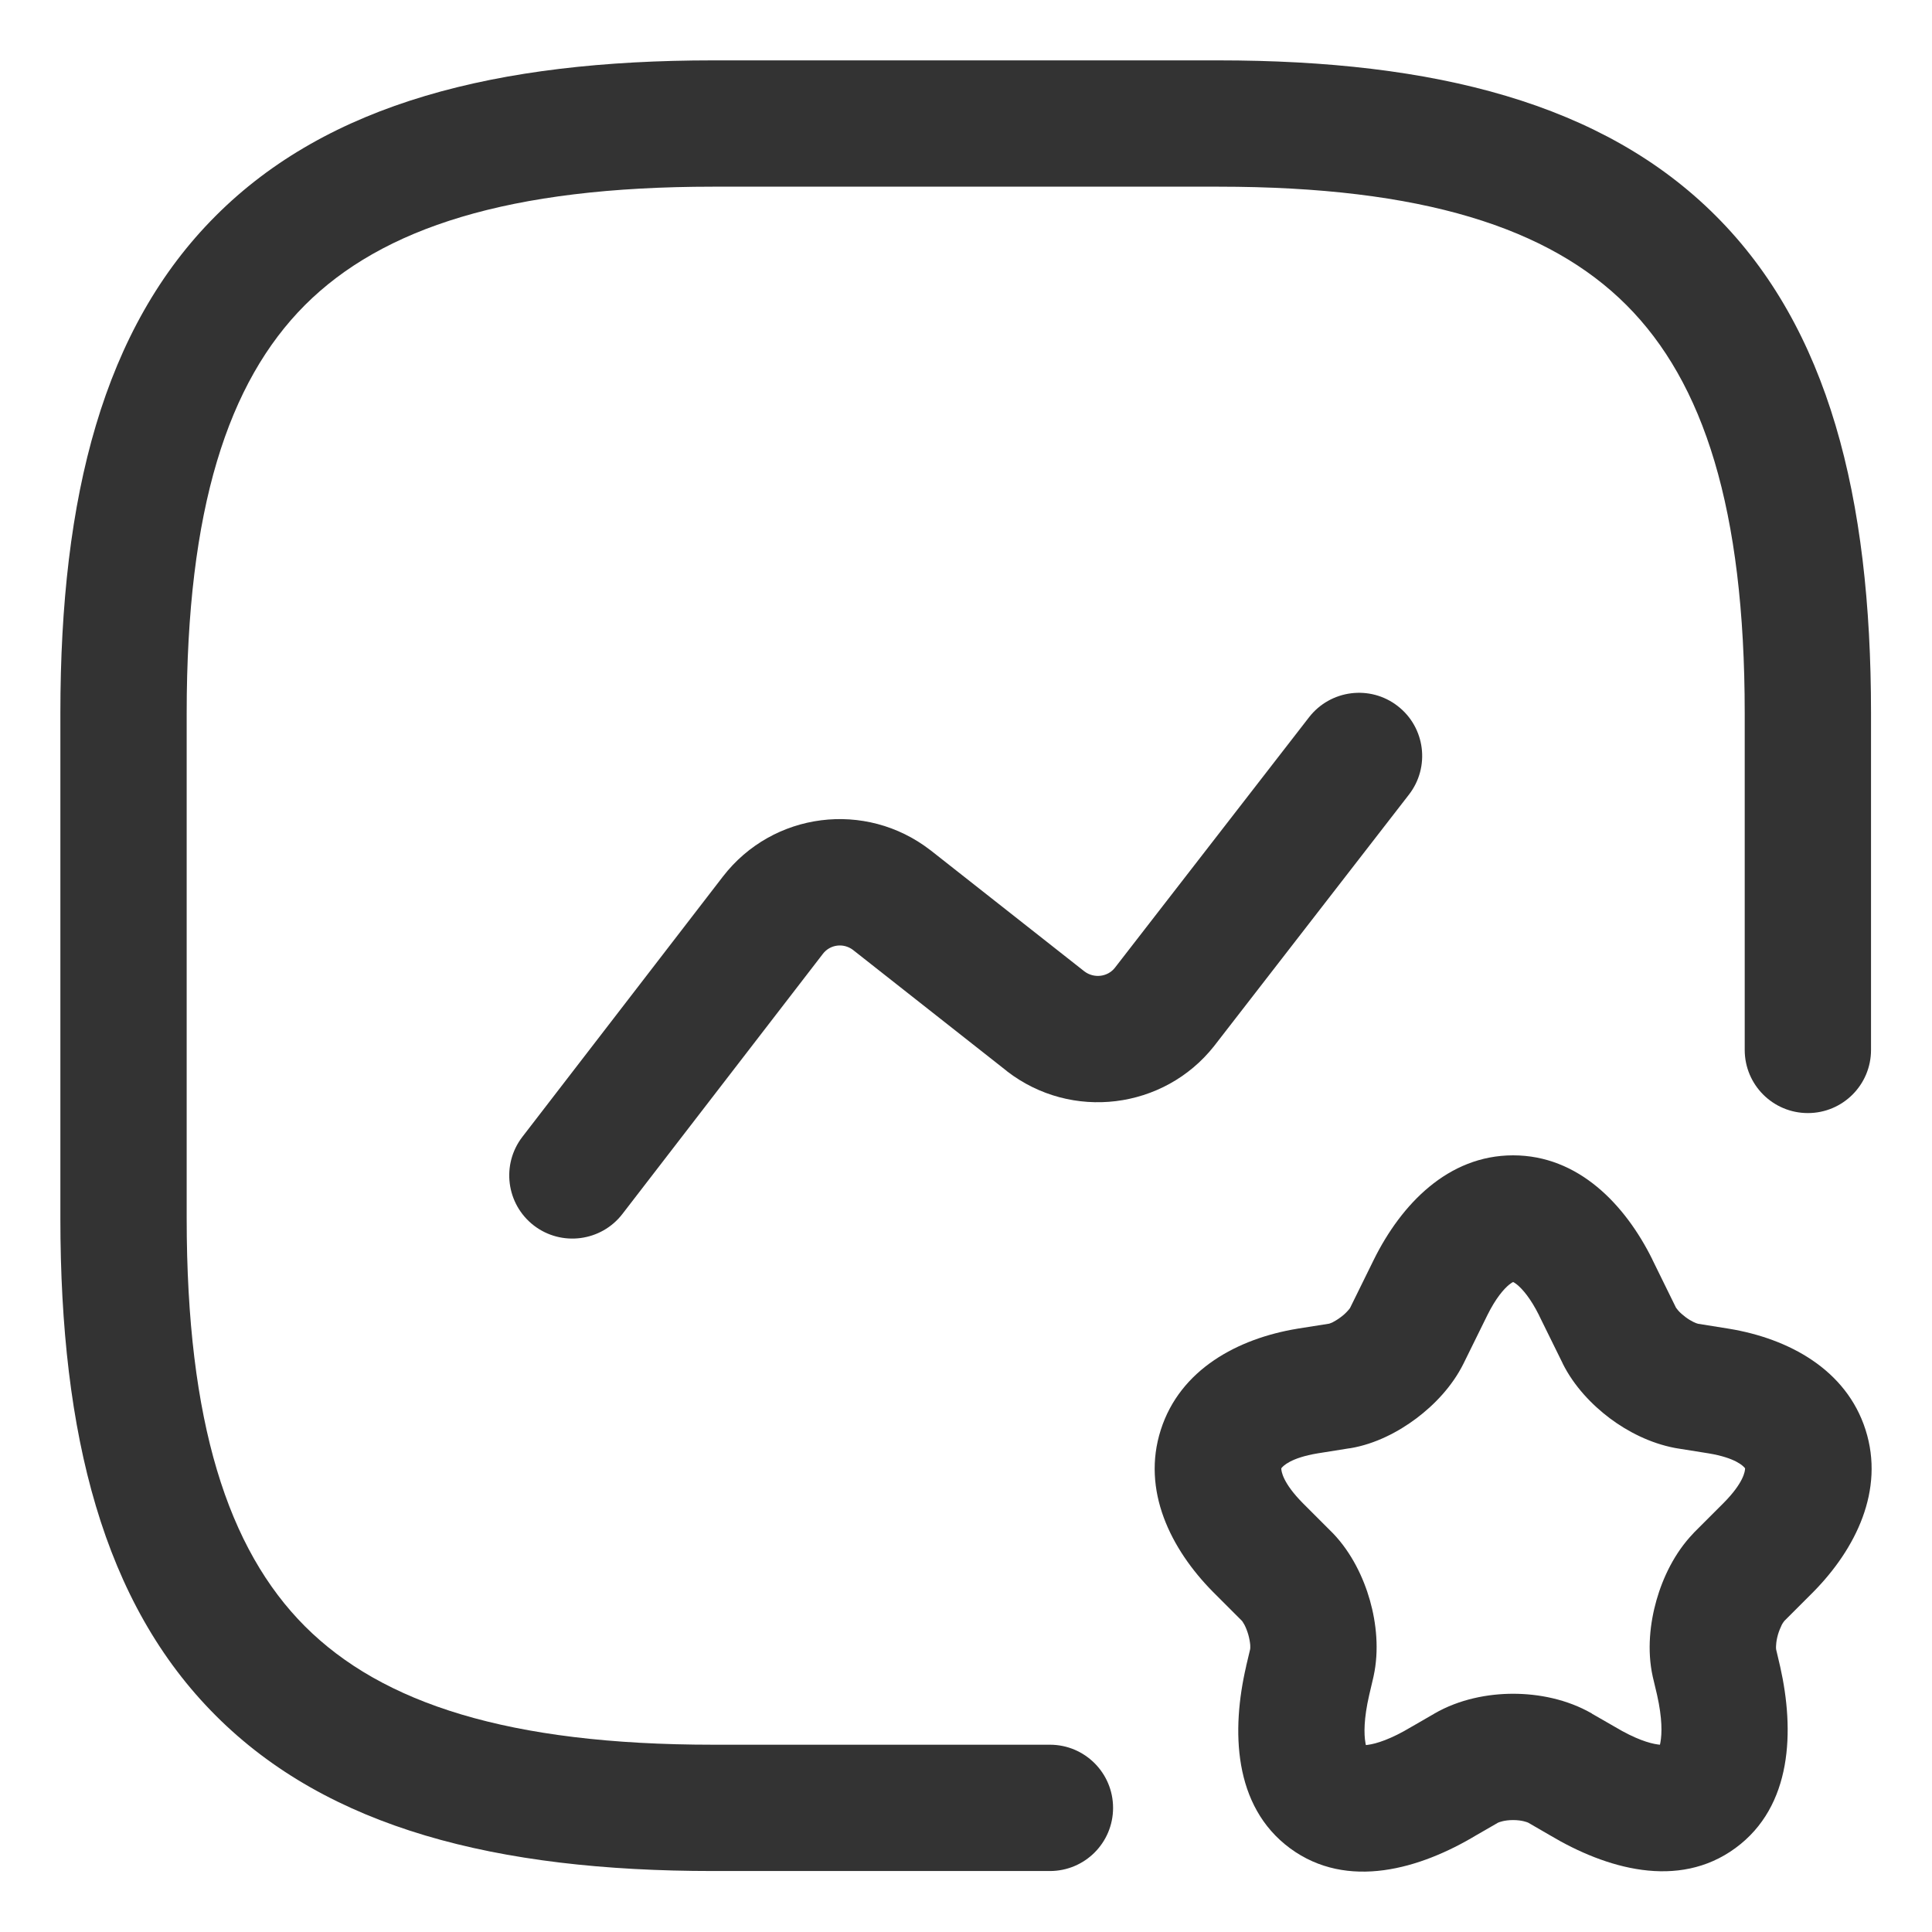
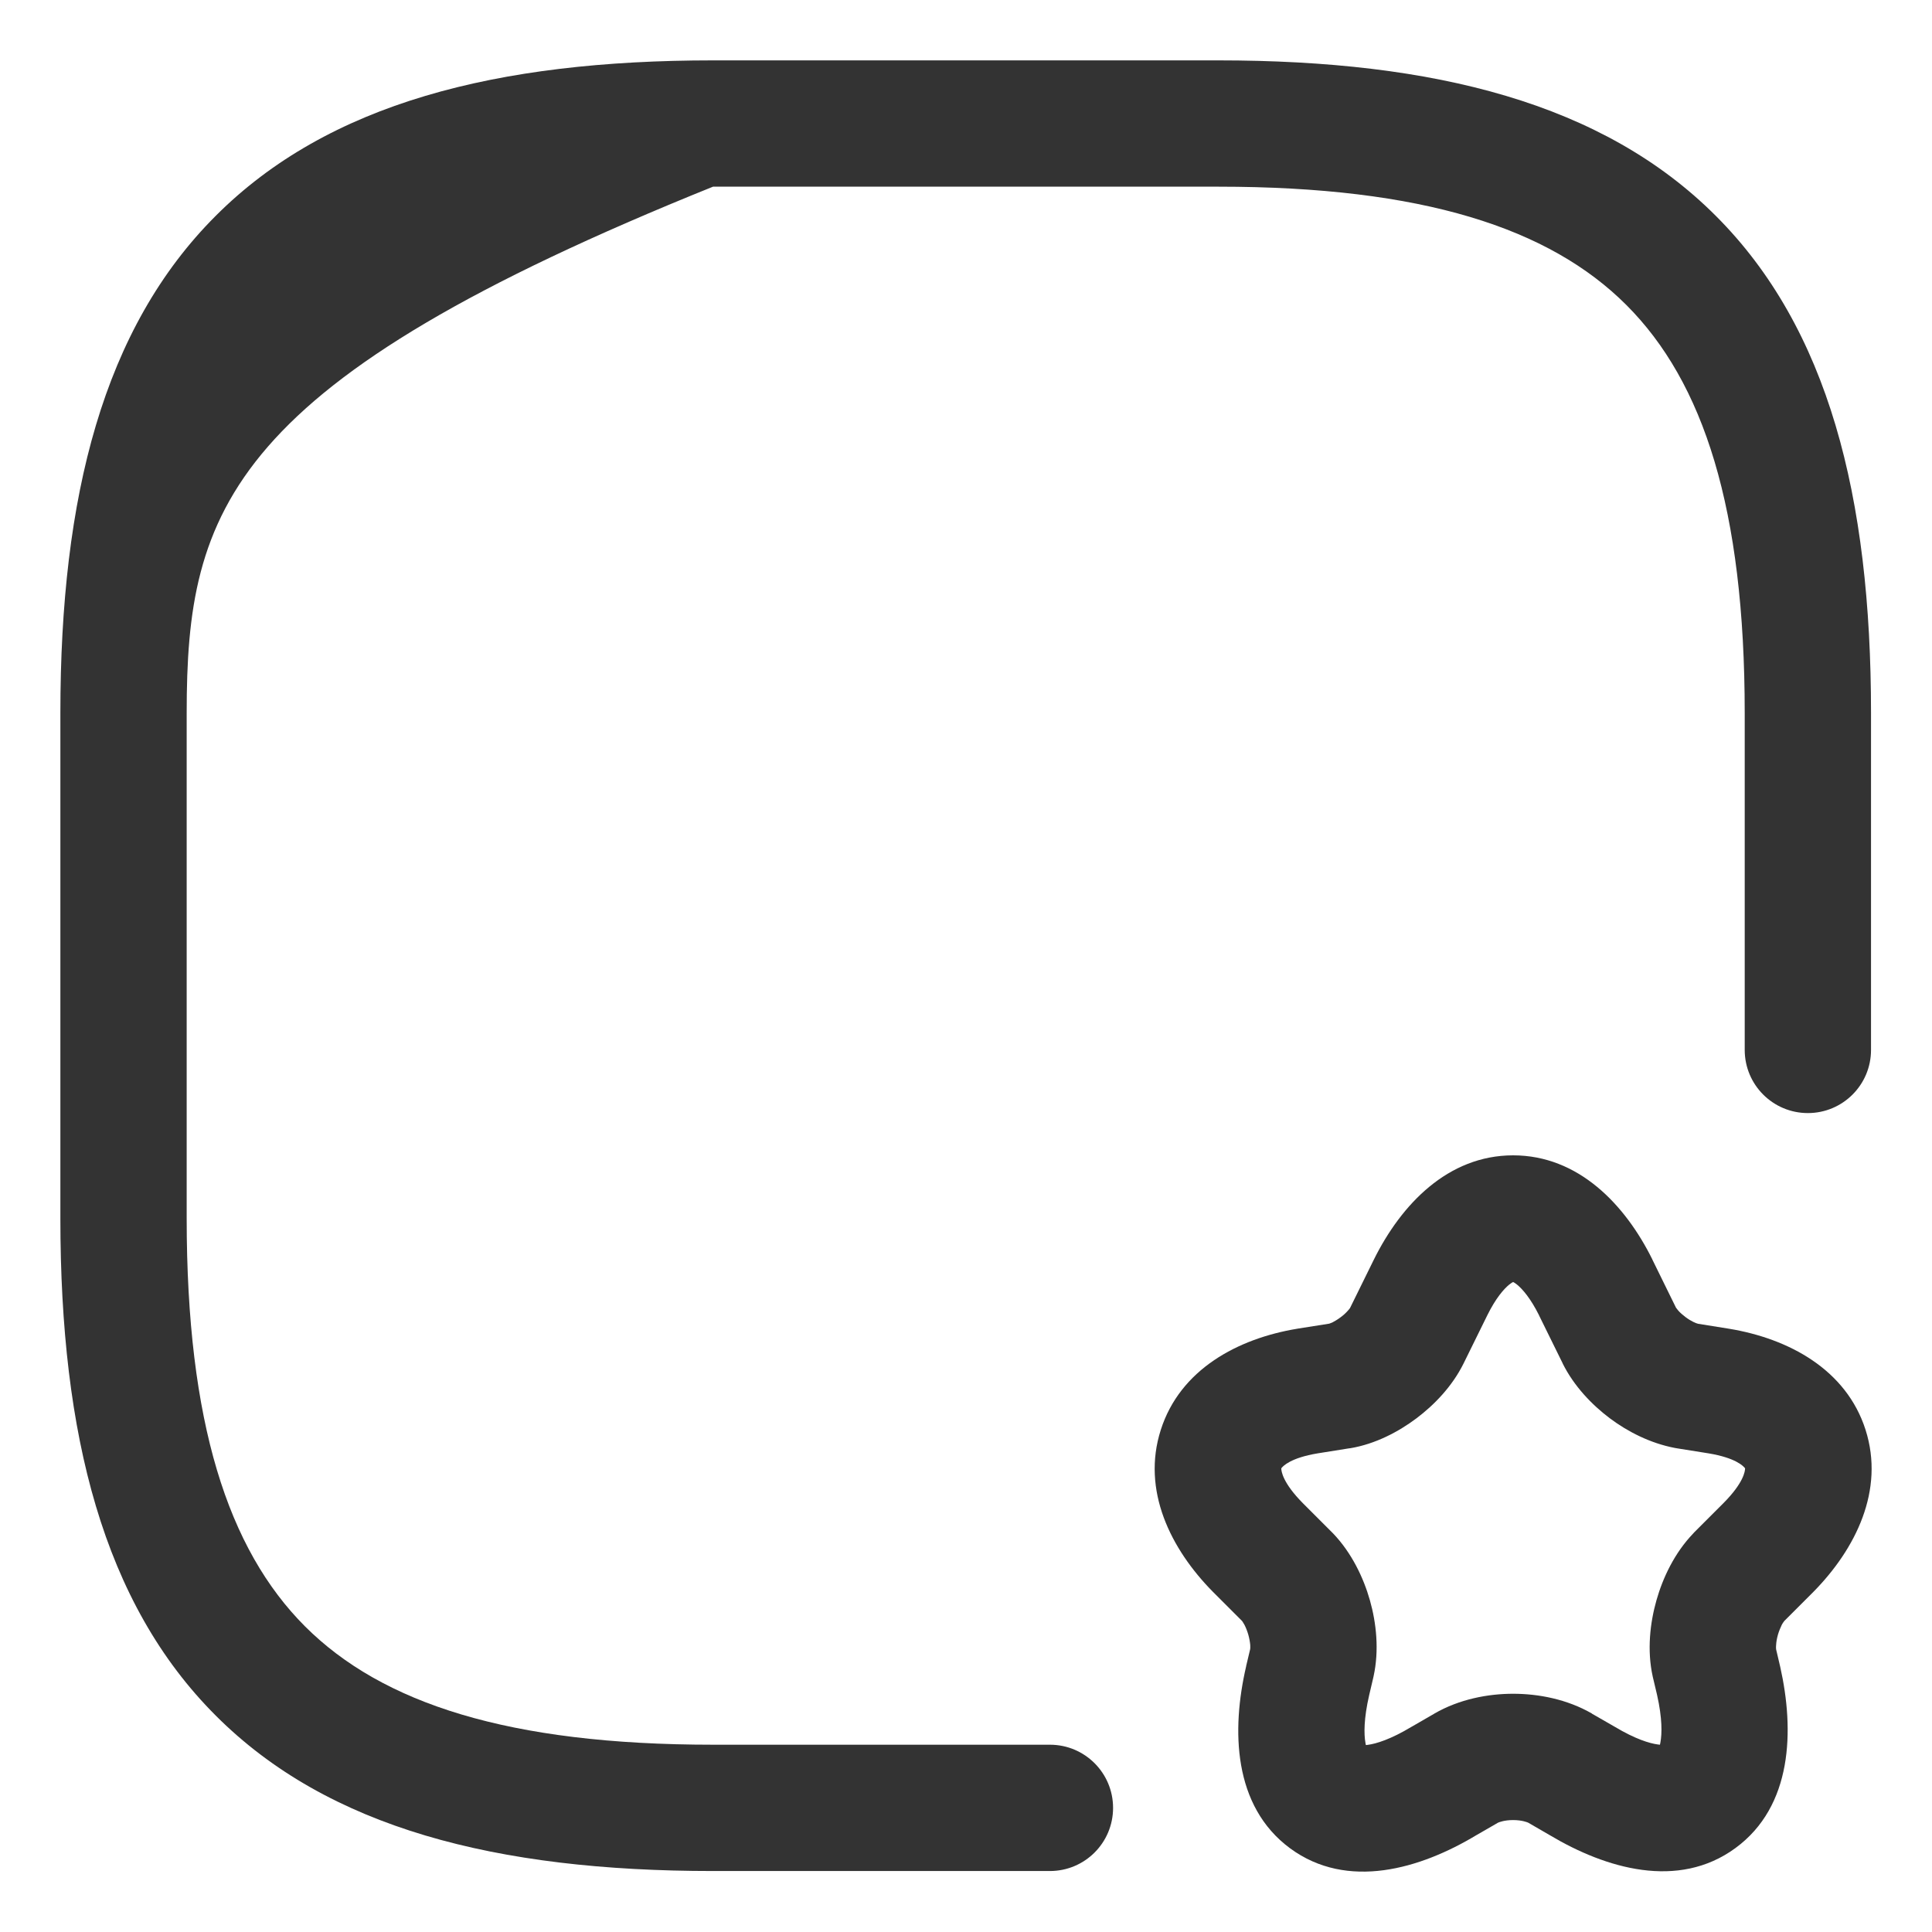
<svg xmlns="http://www.w3.org/2000/svg" width="16" height="16" viewBox="0 0 16 16" fill="none">
-   <path fill-rule="evenodd" clip-rule="evenodd" d="M1.787 1.787C2.717 0.856 4.11 0.5 5.905 0.5H10.09C11.885 0.5 13.278 0.856 14.209 1.787C15.14 2.717 15.495 4.11 15.495 5.905V8.695C15.495 8.984 15.261 9.218 14.972 9.218C14.683 9.218 14.449 8.984 14.449 8.695V5.905C14.449 4.213 14.108 3.165 13.469 2.526C12.831 1.888 11.782 1.546 10.09 1.546H5.905C4.213 1.546 3.165 1.888 2.526 2.526C1.888 3.165 1.546 4.213 1.546 5.905V10.09C1.546 11.782 1.888 12.83 2.526 13.469C3.165 14.107 4.213 14.449 5.905 14.449H8.695C8.984 14.449 9.218 14.683 9.218 14.972C9.218 15.261 8.984 15.495 8.695 15.495H5.905C4.11 15.495 2.717 15.139 1.787 14.208C0.856 13.278 0.5 11.885 0.5 10.09V5.905C0.5 4.11 0.856 2.717 1.787 1.787Z" fill="#333333" />
-   <path fill-rule="evenodd" clip-rule="evenodd" d="M11.575 5.847C11.804 6.024 11.845 6.353 11.668 6.581L10.054 8.664C9.639 9.188 8.874 9.284 8.34 8.872L8.337 8.869L7.063 7.866C6.984 7.807 6.874 7.822 6.815 7.899L5.155 10.053C4.979 10.282 4.65 10.325 4.421 10.149C4.192 9.972 4.15 9.644 4.326 9.415L5.987 7.259C6.401 6.723 7.169 6.626 7.704 7.04L7.707 7.042L8.981 8.045C9.061 8.105 9.173 8.09 9.232 8.016L10.841 5.94C11.018 5.712 11.347 5.67 11.575 5.847Z" fill="#333333" />
+   <path fill-rule="evenodd" clip-rule="evenodd" d="M1.787 1.787C2.717 0.856 4.11 0.5 5.905 0.5H10.09C11.885 0.5 13.278 0.856 14.209 1.787C15.14 2.717 15.495 4.11 15.495 5.905V8.695C15.495 8.984 15.261 9.218 14.972 9.218C14.683 9.218 14.449 8.984 14.449 8.695V5.905C14.449 4.213 14.108 3.165 13.469 2.526C12.831 1.888 11.782 1.546 10.09 1.546H5.905C1.888 3.165 1.546 4.213 1.546 5.905V10.09C1.546 11.782 1.888 12.83 2.526 13.469C3.165 14.107 4.213 14.449 5.905 14.449H8.695C8.984 14.449 9.218 14.683 9.218 14.972C9.218 15.261 8.984 15.495 8.695 15.495H5.905C4.11 15.495 2.717 15.139 1.787 14.208C0.856 13.278 0.5 11.885 0.5 10.09V5.905C0.5 4.11 0.856 2.717 1.787 1.787Z" fill="#333333" />
  <path fill-rule="evenodd" clip-rule="evenodd" d="M12.317 10.893L12.12 11.293C12.026 11.482 11.877 11.636 11.729 11.747C11.582 11.857 11.391 11.959 11.18 11.994L11.176 11.994L10.913 12.036C10.689 12.073 10.625 12.141 10.611 12.16C10.611 12.184 10.623 12.28 10.789 12.448L11.032 12.691L11.04 12.699C11.194 12.86 11.292 13.066 11.345 13.253C11.398 13.44 11.423 13.666 11.375 13.884L11.373 13.893L11.339 14.038C11.294 14.233 11.295 14.361 11.308 14.433C11.309 14.44 11.31 14.447 11.312 14.452C11.317 14.452 11.322 14.451 11.328 14.45C11.397 14.441 11.518 14.404 11.689 14.301L11.698 14.296L11.878 14.192L11.879 14.191C12.085 14.072 12.322 14.027 12.531 14.027C12.741 14.027 12.978 14.072 13.184 14.191L13.184 14.192L13.372 14.3C13.542 14.402 13.661 14.438 13.73 14.447C13.736 14.448 13.742 14.449 13.747 14.449C13.748 14.443 13.75 14.437 13.751 14.429C13.764 14.358 13.767 14.231 13.723 14.036L13.687 13.884C13.639 13.666 13.665 13.44 13.718 13.253C13.771 13.066 13.868 12.86 14.023 12.699L14.03 12.691L14.273 12.448C14.44 12.28 14.452 12.184 14.452 12.16C14.438 12.141 14.373 12.073 14.149 12.036L13.886 11.994C13.88 11.993 13.874 11.992 13.869 11.991C13.666 11.952 13.479 11.856 13.331 11.745C13.184 11.634 13.036 11.481 12.942 11.293L12.941 11.29L12.746 10.894L12.746 10.893C12.675 10.751 12.608 10.675 12.564 10.639C12.549 10.627 12.538 10.62 12.531 10.617C12.524 10.62 12.513 10.627 12.498 10.639C12.454 10.675 12.387 10.751 12.317 10.893ZM12.531 9.568C13.072 9.568 13.459 9.976 13.684 10.43L13.684 10.431L13.878 10.826L13.879 10.828C13.88 10.829 13.881 10.831 13.883 10.834C13.887 10.839 13.892 10.846 13.899 10.854C13.914 10.871 13.934 10.889 13.958 10.907C14.006 10.943 14.046 10.959 14.063 10.963L14.319 11.004C14.811 11.085 15.29 11.34 15.45 11.842C15.609 12.342 15.368 12.828 15.017 13.184L15.014 13.187L14.777 13.424C14.776 13.425 14.774 13.428 14.772 13.431C14.767 13.437 14.762 13.445 14.756 13.456C14.745 13.479 14.733 13.507 14.724 13.538C14.715 13.57 14.71 13.6 14.709 13.624C14.707 13.645 14.709 13.656 14.709 13.659L14.743 13.804C14.861 14.329 14.846 14.958 14.372 15.305C13.897 15.653 13.296 15.473 12.838 15.2L12.66 15.097L12.659 15.096C12.649 15.091 12.604 15.073 12.531 15.073C12.458 15.073 12.413 15.091 12.403 15.096L12.402 15.097L12.225 15.199C11.764 15.476 11.16 15.657 10.684 15.307C10.21 14.957 10.198 14.325 10.32 13.8L10.32 13.798L10.353 13.659C10.354 13.656 10.355 13.645 10.354 13.624C10.352 13.6 10.347 13.57 10.338 13.538C10.329 13.507 10.318 13.479 10.306 13.456C10.3 13.445 10.295 13.437 10.291 13.431C10.288 13.428 10.287 13.425 10.286 13.424L10.046 13.184C9.694 12.828 9.453 12.342 9.613 11.842C9.773 11.34 10.252 11.085 10.743 11.004L10.748 11.003L11.008 10.962C11.009 10.961 11.018 10.959 11.034 10.952C11.053 10.942 11.077 10.928 11.101 10.91C11.126 10.892 11.146 10.873 11.162 10.855C11.17 10.846 11.176 10.839 11.18 10.833C11.182 10.829 11.184 10.825 11.184 10.825L11.379 10.429C11.604 9.976 11.99 9.568 12.531 9.568Z" fill="#333333" />
</svg>